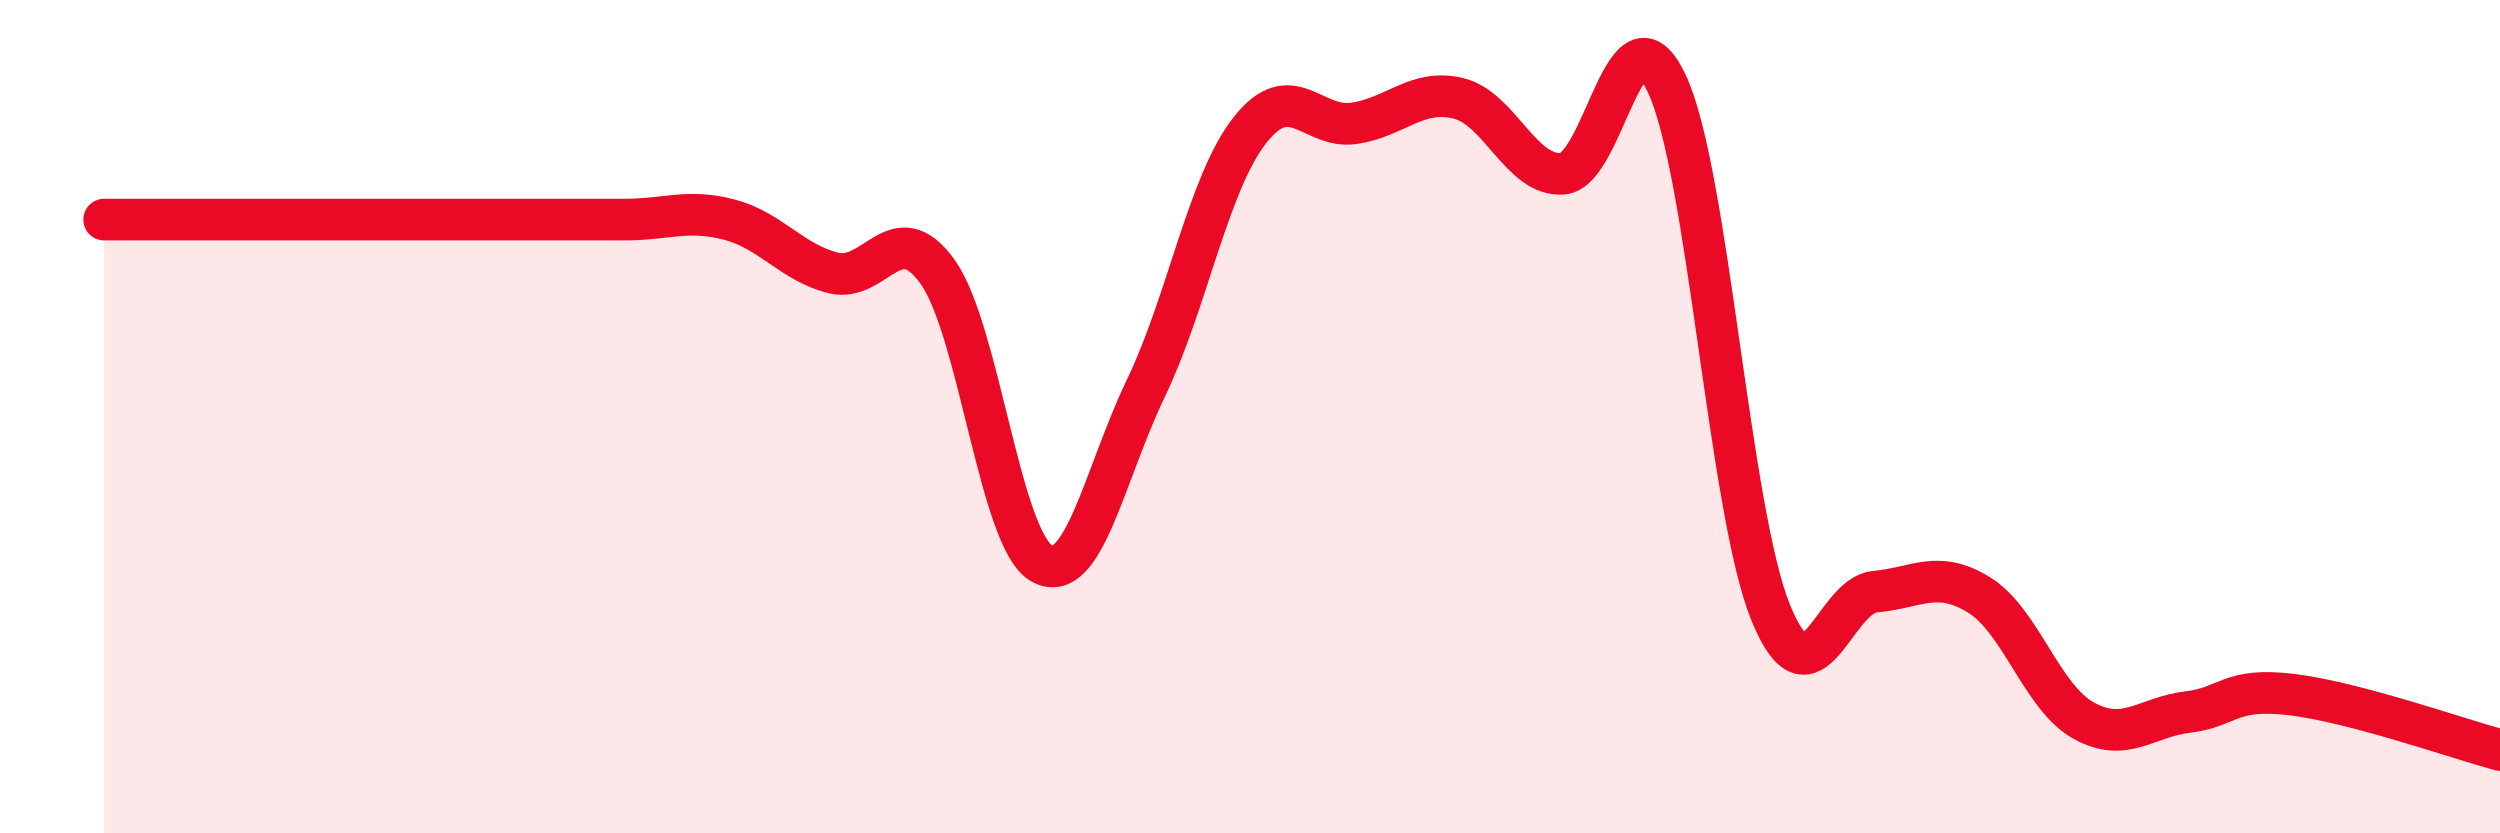
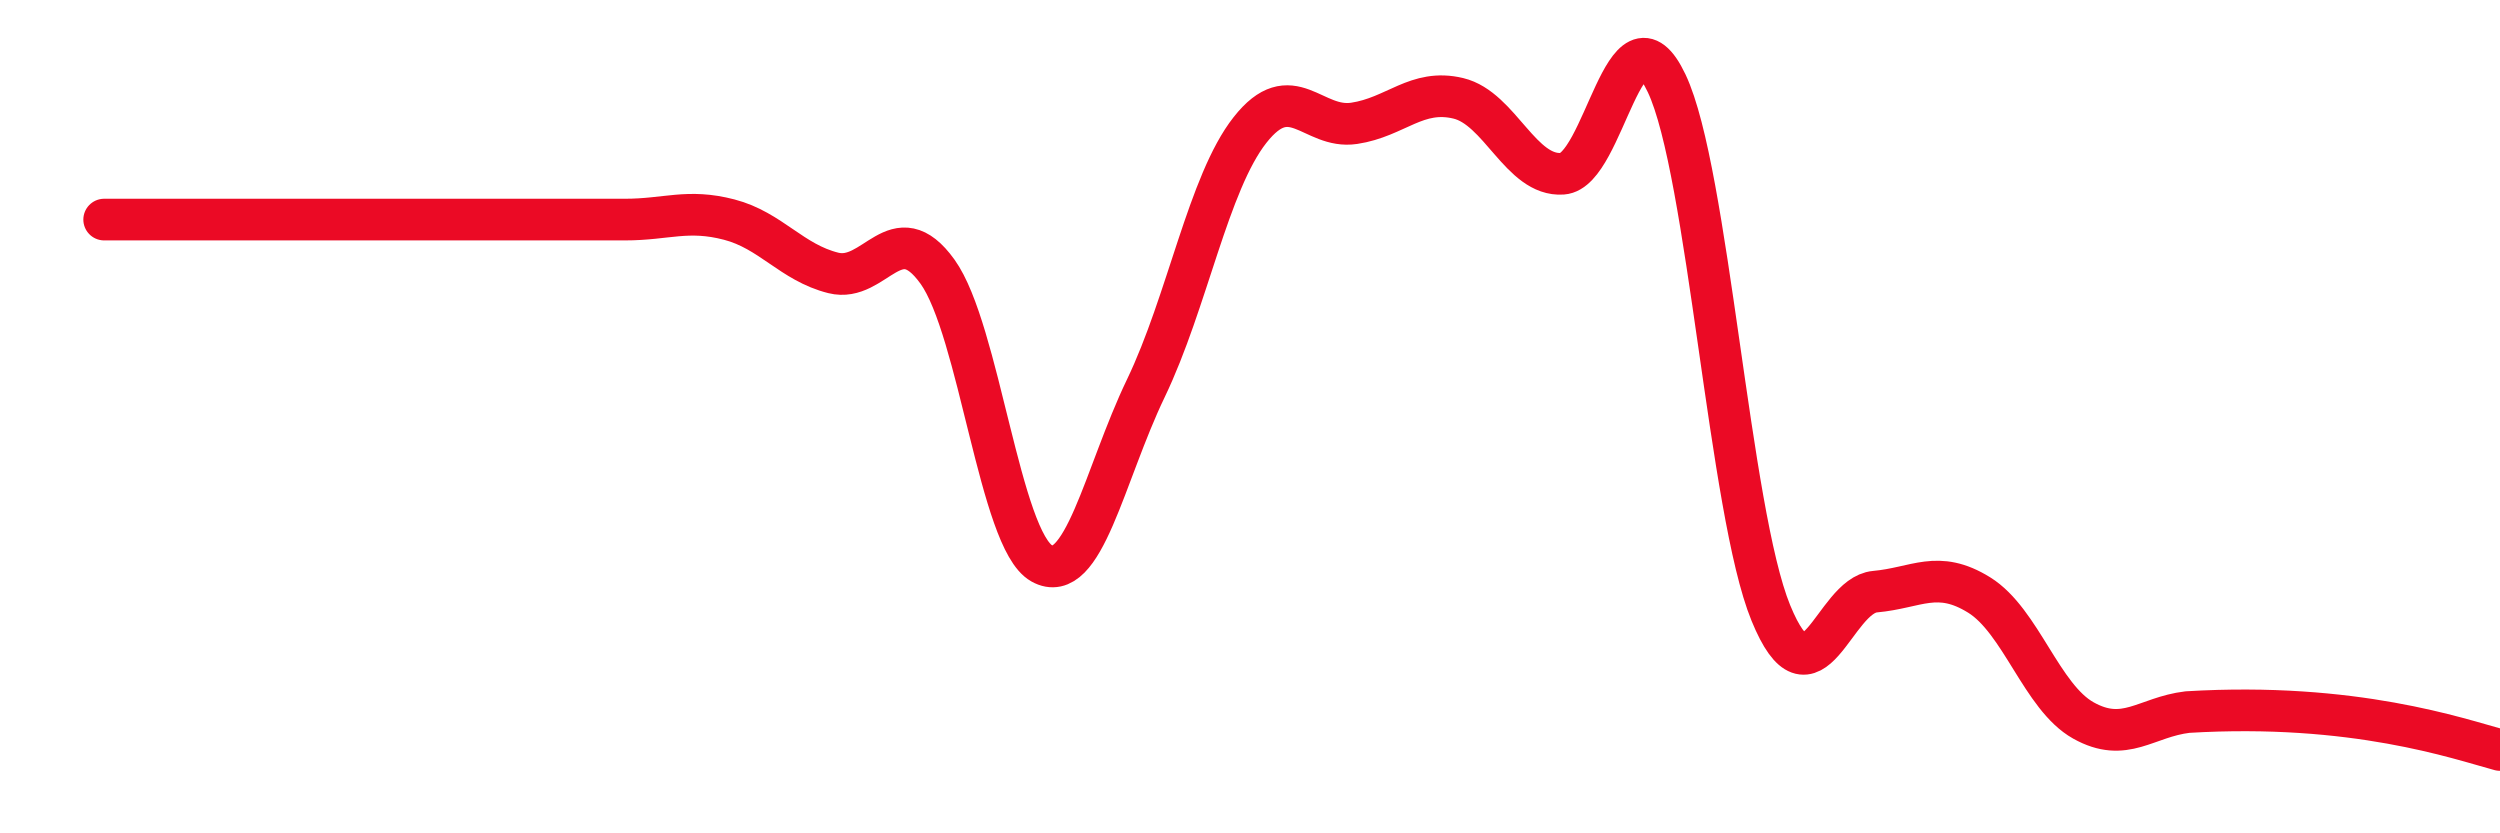
<svg xmlns="http://www.w3.org/2000/svg" width="60" height="20" viewBox="0 0 60 20">
-   <path d="M 2.5,5.27 C 3,5.27 4,5.27 5,5.27 C 6,5.27 6.5,5.27 7.5,5.27 C 8.5,5.27 9,5.27 10,5.27 C 11,5.27 11.5,5.27 12.5,5.27 C 13.5,5.27 14,5.27 15,5.27 C 16,5.27 16.5,5.01 17.5,5.27 C 18.5,5.53 19,6.3 20,6.55 C 21,6.8 21.5,5.13 22.5,6.52 C 23.5,7.91 24,12.96 25,13.52 C 26,14.08 26.5,11.4 27.5,9.32 C 28.5,7.24 29,4.39 30,3.12 C 31,1.85 31.5,3.11 32.5,2.96 C 33.5,2.81 34,2.12 35,2.36 C 36,2.6 36.5,4.24 37.5,4.17 C 38.5,4.1 39,-0.11 40,2 C 41,4.11 41.5,12.27 42.5,14.71 C 43.5,17.15 44,14.29 45,14.2 C 46,14.11 46.5,13.66 47.5,14.28 C 48.5,14.9 49,16.73 50,17.29 C 51,17.85 51.5,17.21 52.5,17.09 C 53.5,16.97 53.5,16.49 55,16.67 C 56.5,16.85 59,17.73 60,18L60 20L2.5 20Z" fill="#EB0A25" opacity="0.1" stroke-linecap="round" stroke-linejoin="round" />
-   <path d="M 2.5,5.27 C 3,5.27 4,5.27 5,5.27 C 6,5.27 6.5,5.27 7.5,5.27 C 8.5,5.27 9,5.27 10,5.27 C 11,5.27 11.5,5.27 12.5,5.27 C 13.5,5.27 14,5.27 15,5.27 C 16,5.27 16.5,5.01 17.5,5.27 C 18.5,5.53 19,6.3 20,6.55 C 21,6.8 21.5,5.13 22.5,6.52 C 23.5,7.91 24,12.96 25,13.52 C 26,14.08 26.5,11.4 27.5,9.32 C 28.5,7.24 29,4.39 30,3.12 C 31,1.85 31.5,3.11 32.5,2.96 C 33.5,2.81 34,2.12 35,2.36 C 36,2.6 36.5,4.24 37.5,4.17 C 38.5,4.1 39,-0.11 40,2 C 41,4.11 41.5,12.27 42.5,14.71 C 43.5,17.15 44,14.29 45,14.2 C 46,14.11 46.5,13.66 47.5,14.28 C 48.5,14.9 49,16.73 50,17.29 C 51,17.85 51.5,17.21 52.5,17.09 C 53.5,16.97 53.5,16.49 55,16.67 C 56.5,16.85 59,17.73 60,18" stroke="#EB0A25" stroke-width="1" fill="none" stroke-linecap="round" stroke-linejoin="round" />
+   <path d="M 2.5,5.27 C 3,5.27 4,5.27 5,5.27 C 6,5.27 6.5,5.27 7.5,5.27 C 8.5,5.27 9,5.27 10,5.27 C 11,5.27 11.5,5.27 12.5,5.27 C 13.5,5.27 14,5.27 15,5.27 C 16,5.27 16.5,5.01 17.5,5.27 C 18.5,5.53 19,6.3 20,6.55 C 21,6.8 21.5,5.13 22.5,6.52 C 23.5,7.91 24,12.96 25,13.52 C 26,14.08 26.5,11.4 27.5,9.32 C 28.5,7.24 29,4.39 30,3.12 C 31,1.85 31.5,3.11 32.5,2.96 C 33.5,2.81 34,2.12 35,2.36 C 36,2.6 36.5,4.24 37.5,4.17 C 38.5,4.1 39,-0.11 40,2 C 41,4.11 41.5,12.27 42.5,14.71 C 43.5,17.15 44,14.29 45,14.2 C 46,14.11 46.5,13.66 47.5,14.28 C 48.5,14.9 49,16.73 50,17.29 C 51,17.85 51.5,17.21 52.5,17.09 C 56.5,16.85 59,17.73 60,18" stroke="#EB0A25" stroke-width="1" fill="none" stroke-linecap="round" stroke-linejoin="round" />
</svg>